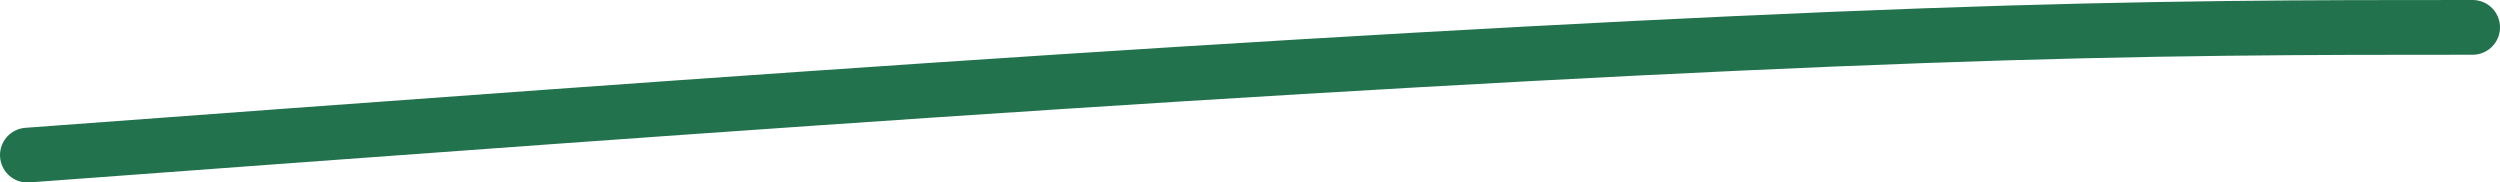
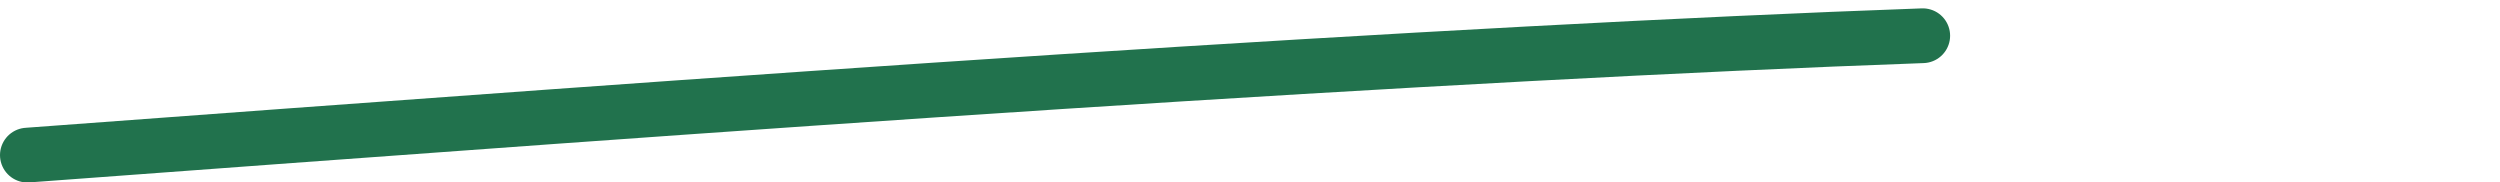
<svg xmlns="http://www.w3.org/2000/svg" preserveAspectRatio="none" width="100%" height="100%" overflow="visible" style="display: block;" viewBox="0 0 137 10" fill="none">
  <g id="Lines">
-     <path id="Vector 6" d="M1.5 8.5C20.726 7.078 39.952 5.657 58.071 4.48C76.191 3.304 92.62 2.415 105.366 1.958C118.112 1.5 126.676 1.5 135.5 1.5" stroke="#21724D" stroke-width="3" stroke-linecap="round" />
+     <path id="Vector 6" d="M1.5 8.5C20.726 7.078 39.952 5.657 58.071 4.48C76.191 3.304 92.62 2.415 105.366 1.958" stroke="#21724D" stroke-width="3" stroke-linecap="round" />
  </g>
</svg>